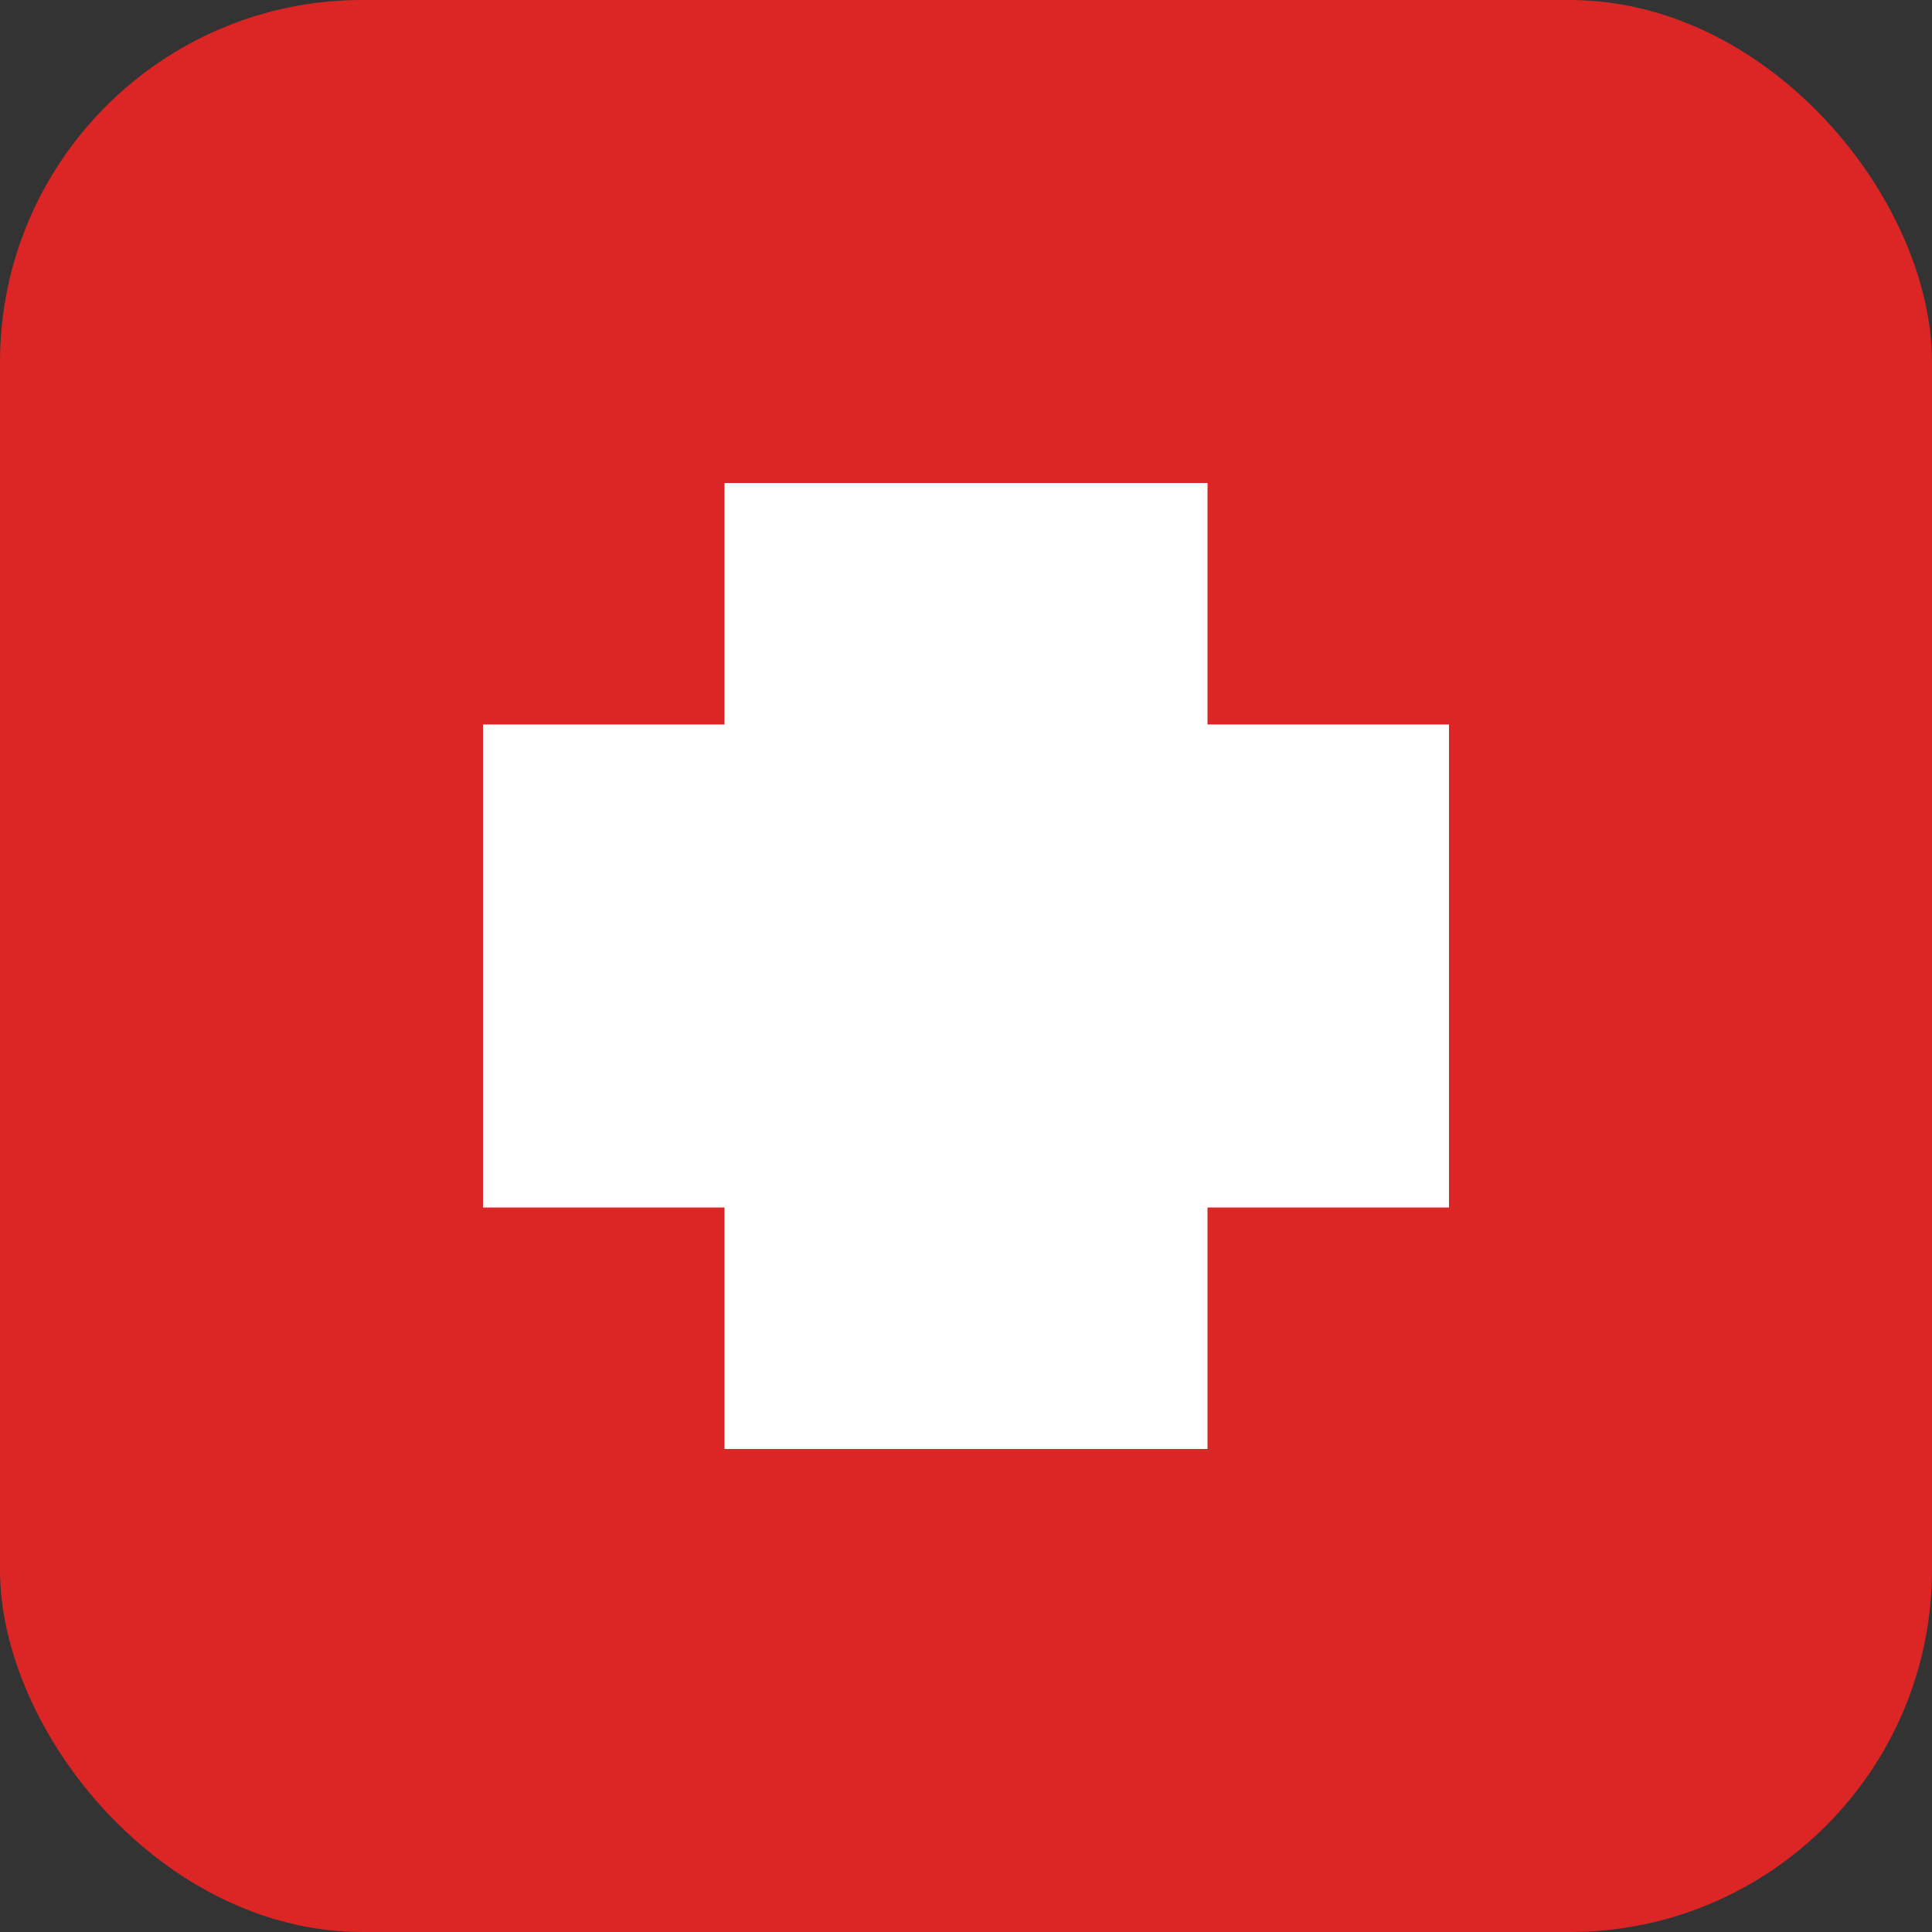
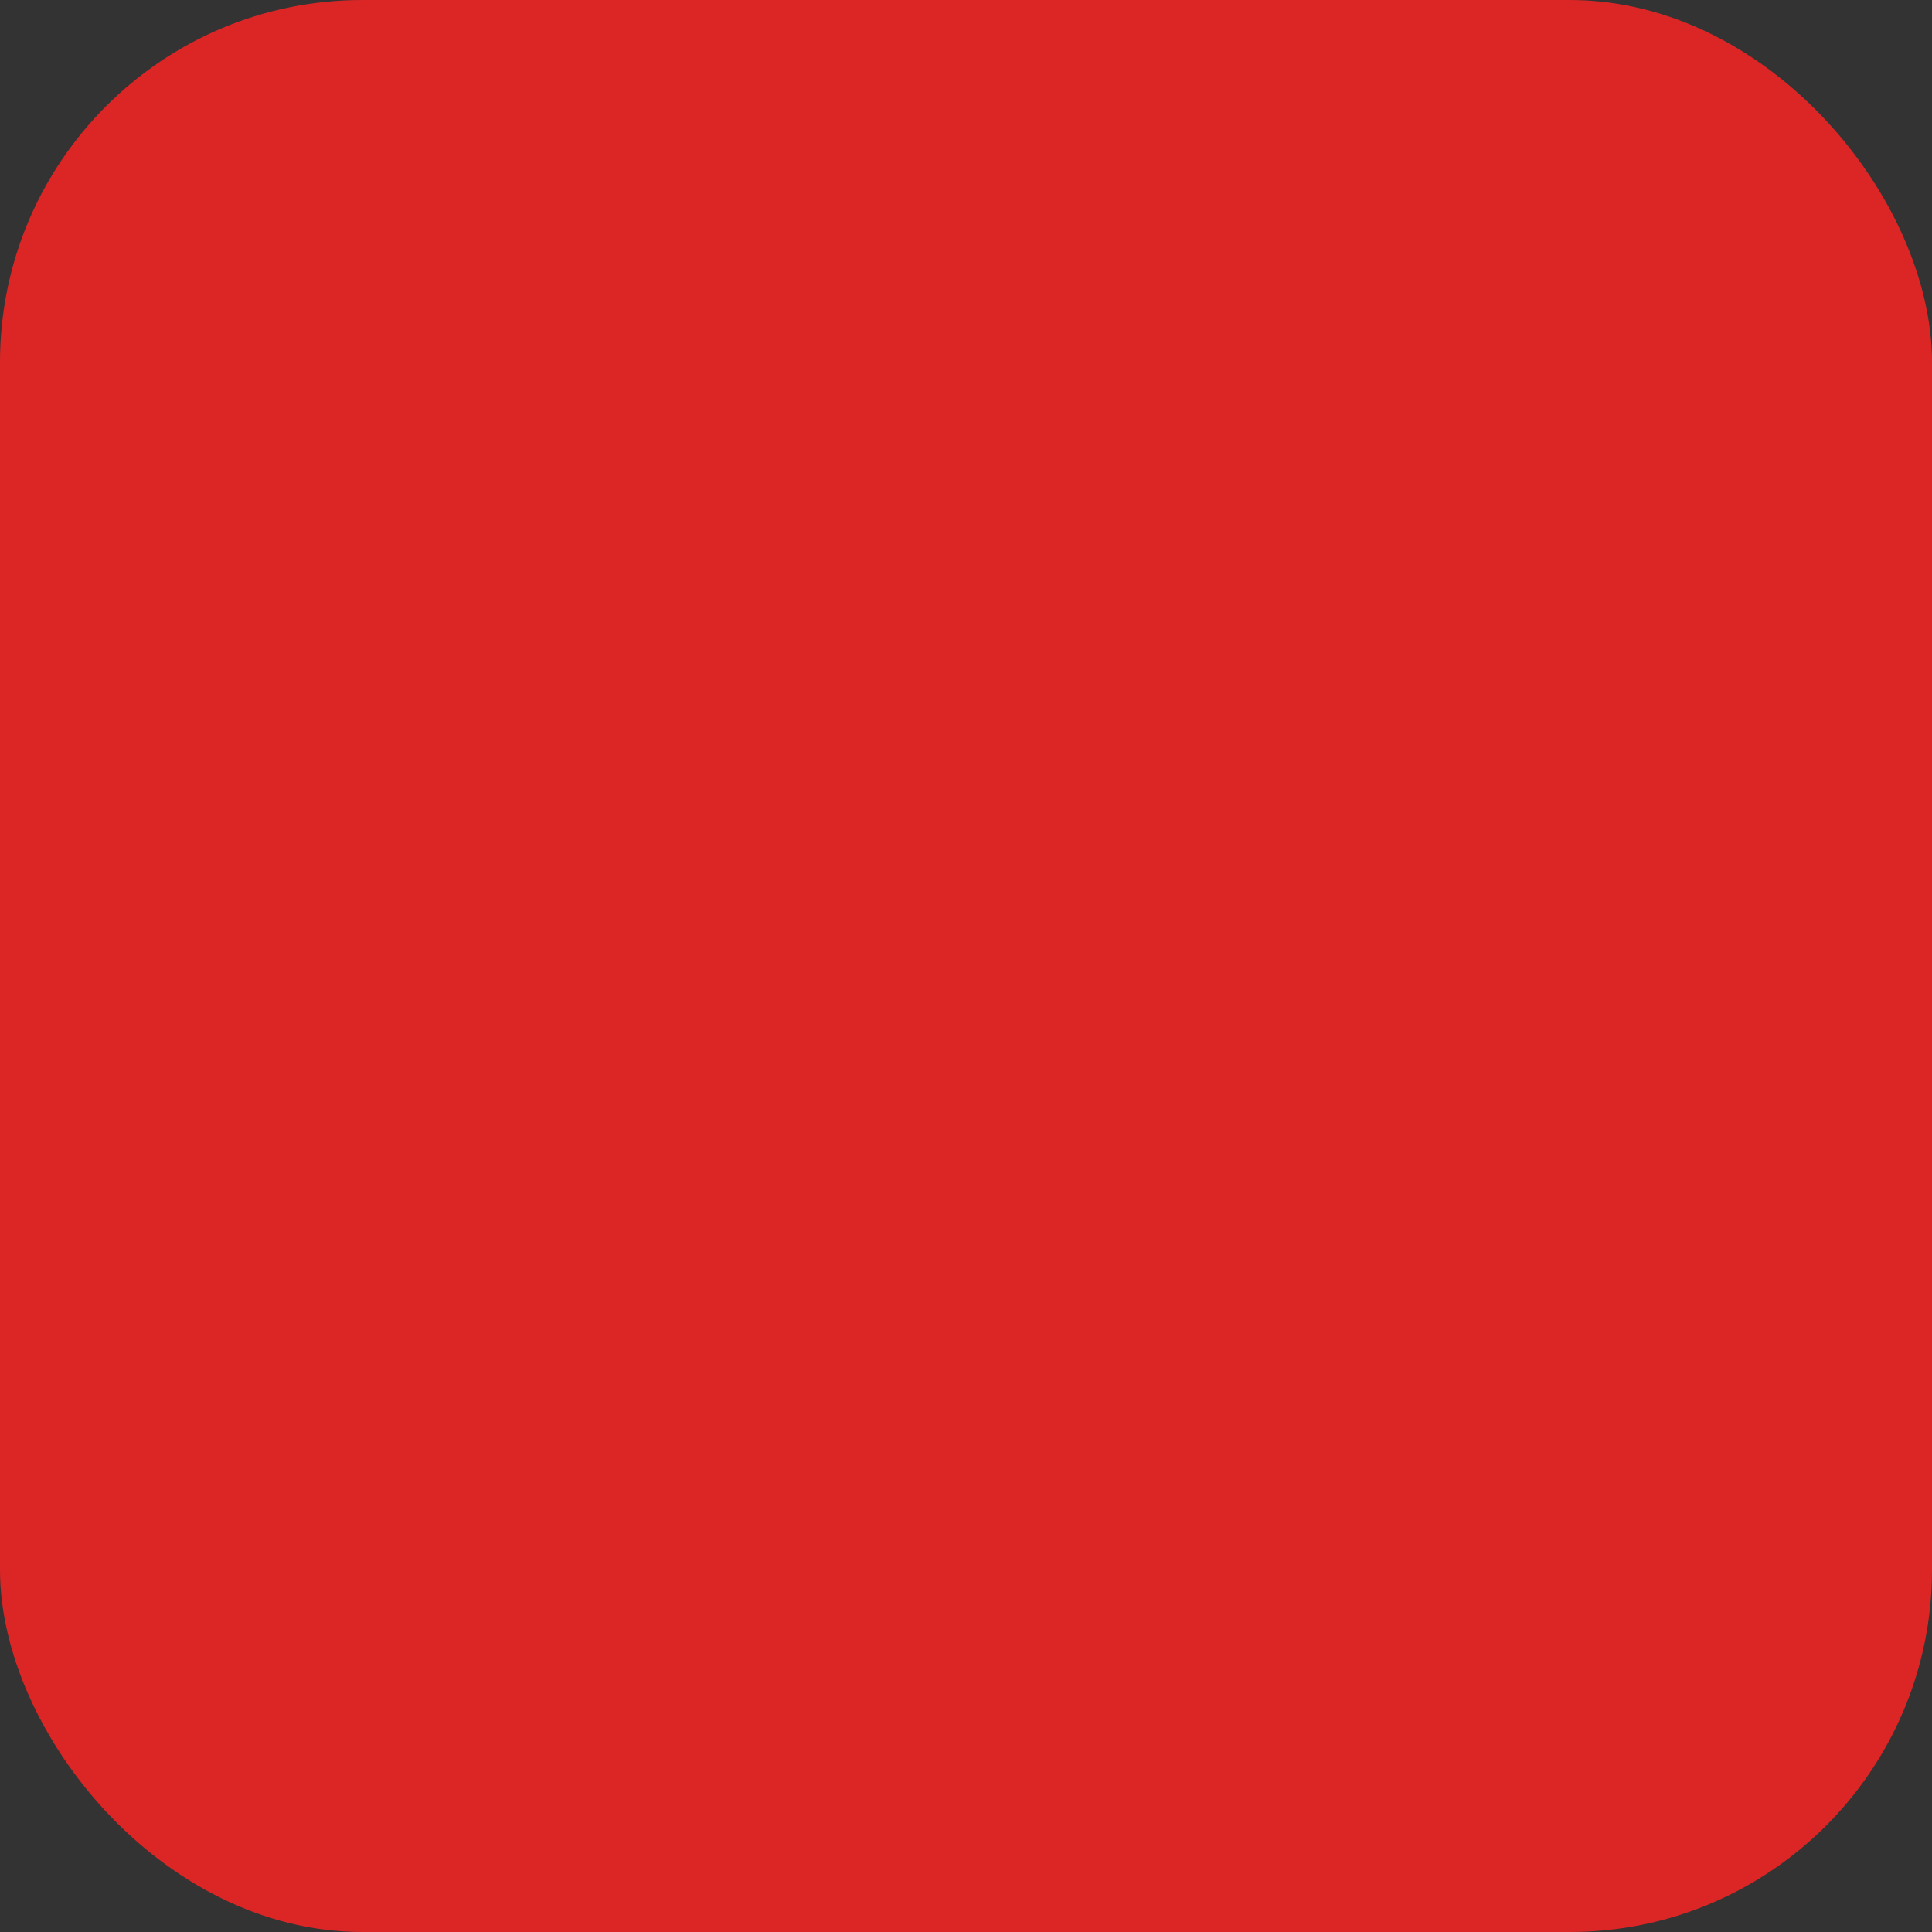
<svg xmlns="http://www.w3.org/2000/svg" viewBox="0 0 32 32">
  <rect x="0" y="0" width="32" height="32" fill="#333333" stroke="none" />
  <defs>
    <style>
      .swiss-red { fill: #dc2626; }
      .swiss-white { fill: #ffffff; }
    </style>
  </defs>
  <rect width="32" height="32" class="swiss-red" rx="6" />
-   <rect x="12" y="8" width="8" height="16" class="swiss-white" />
-   <rect x="8" y="12" width="16" height="8" class="swiss-white" />
</svg>